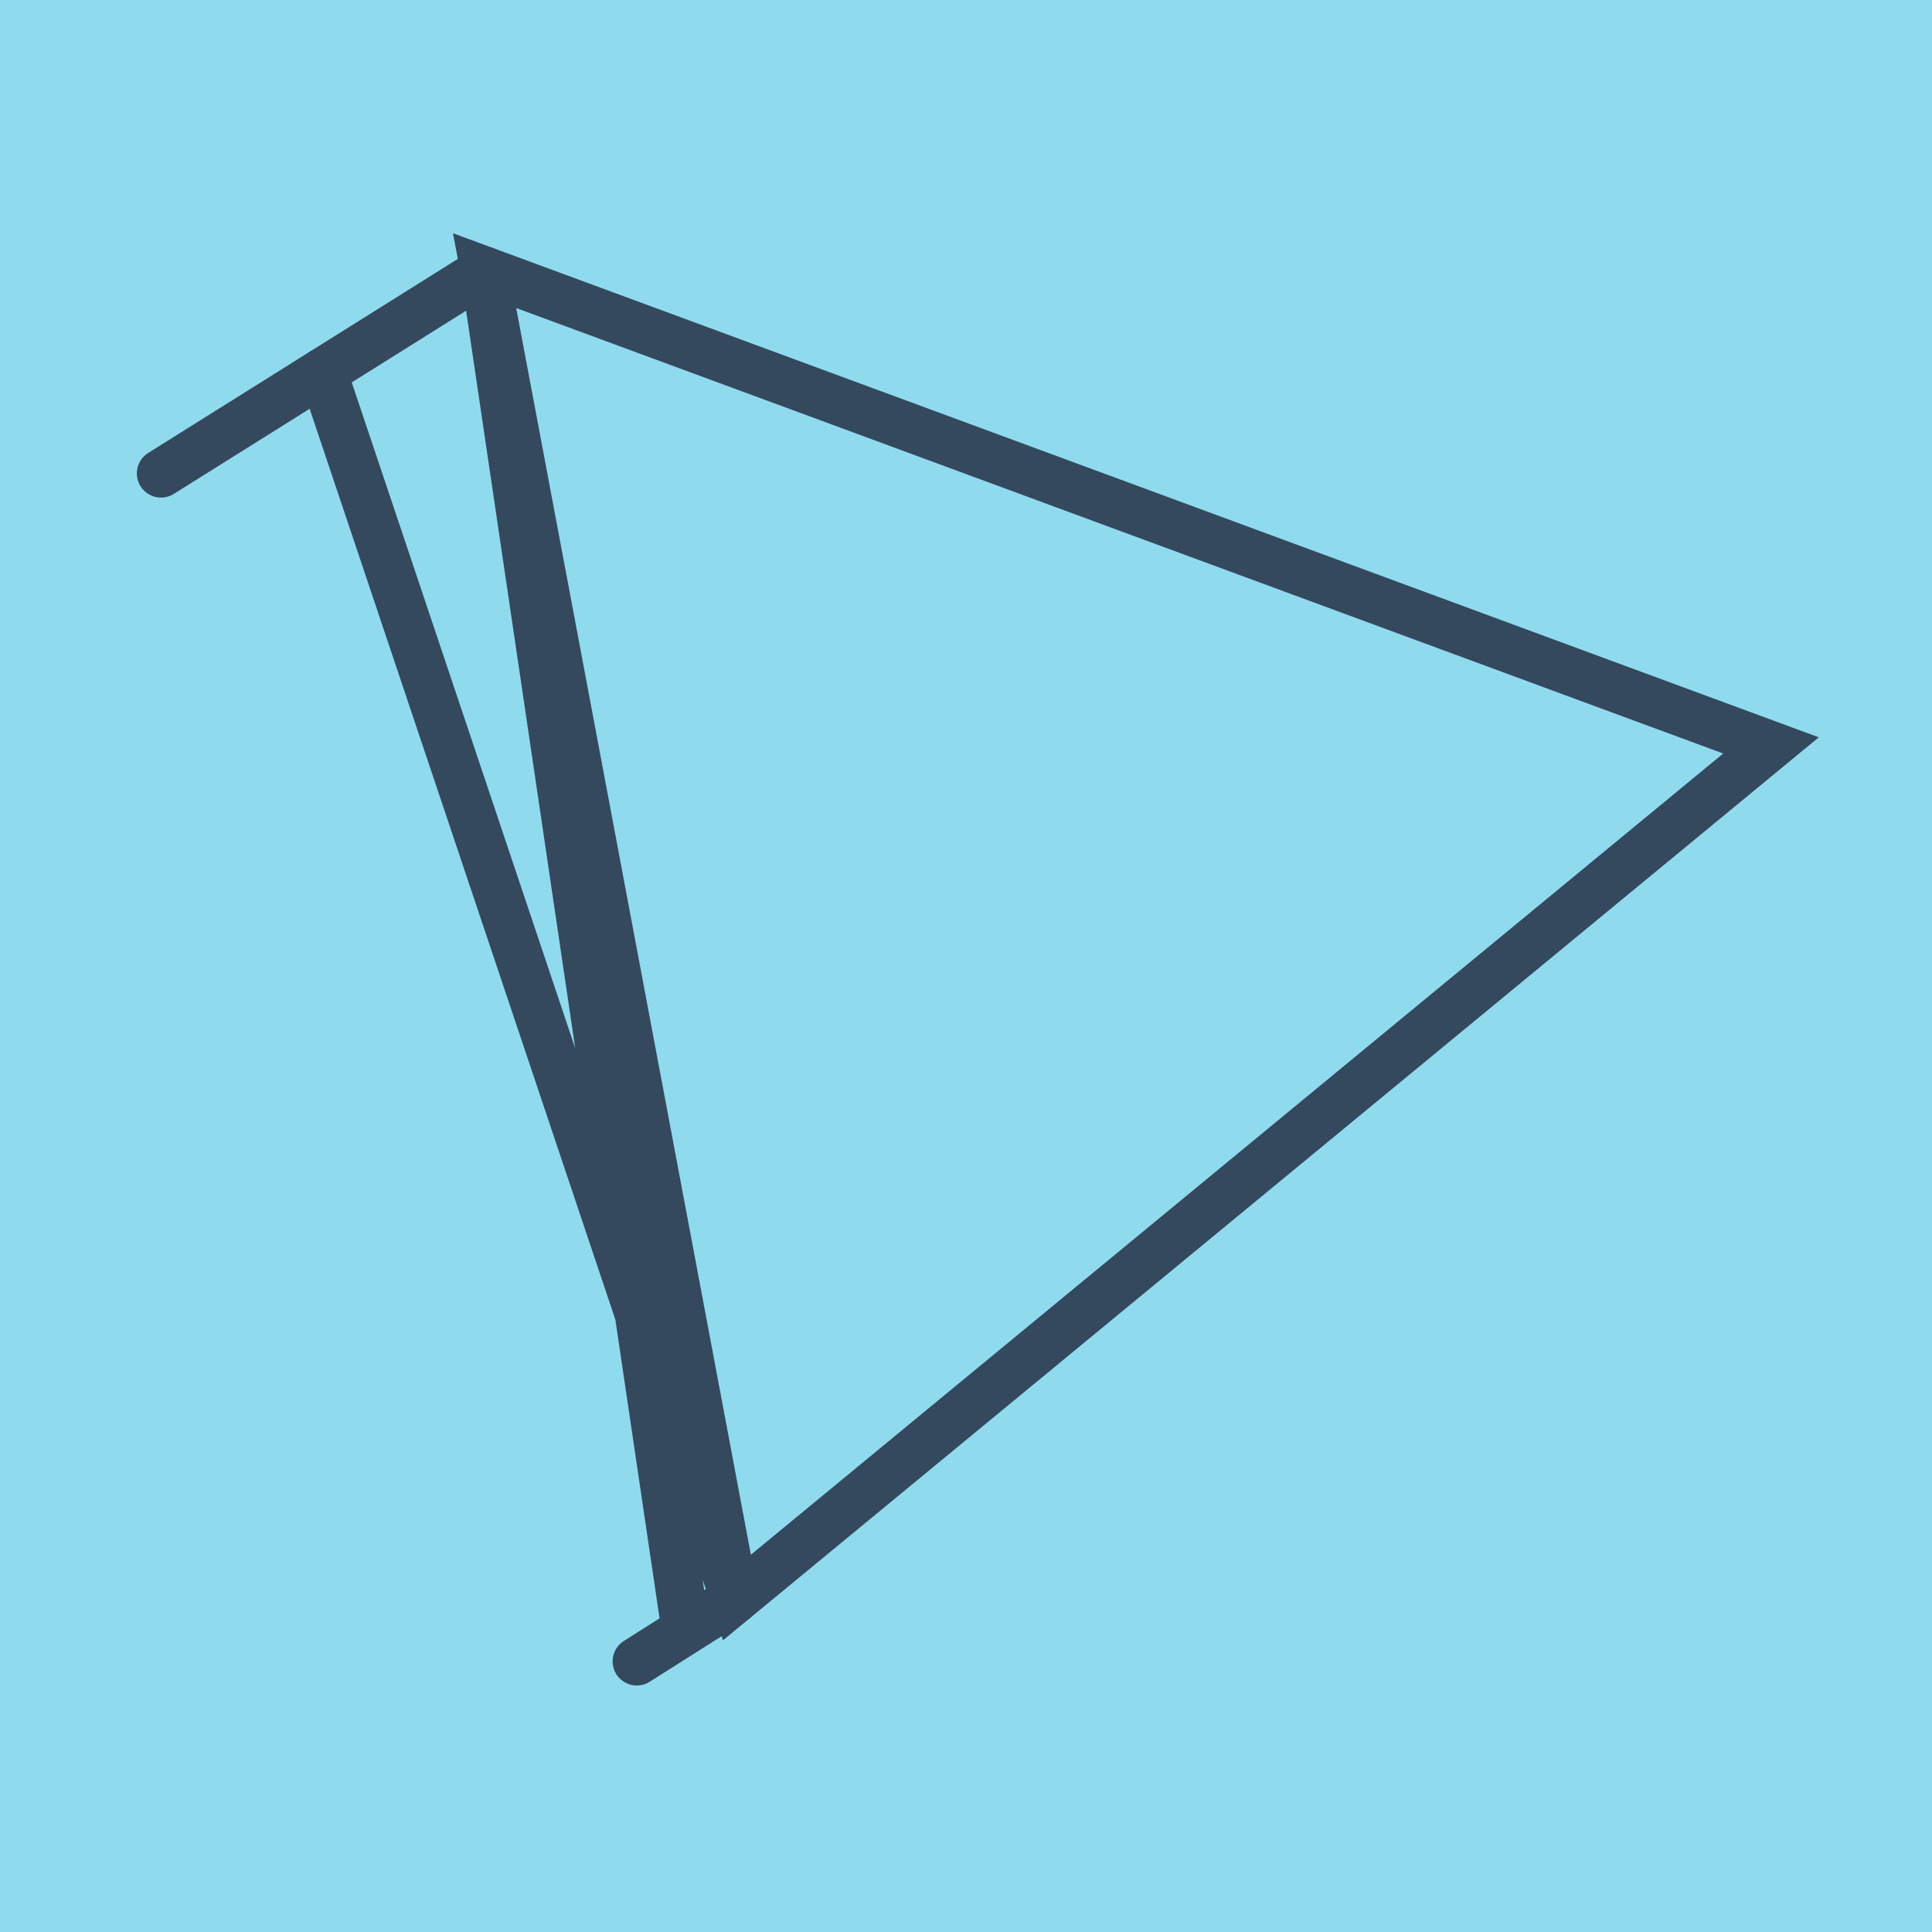
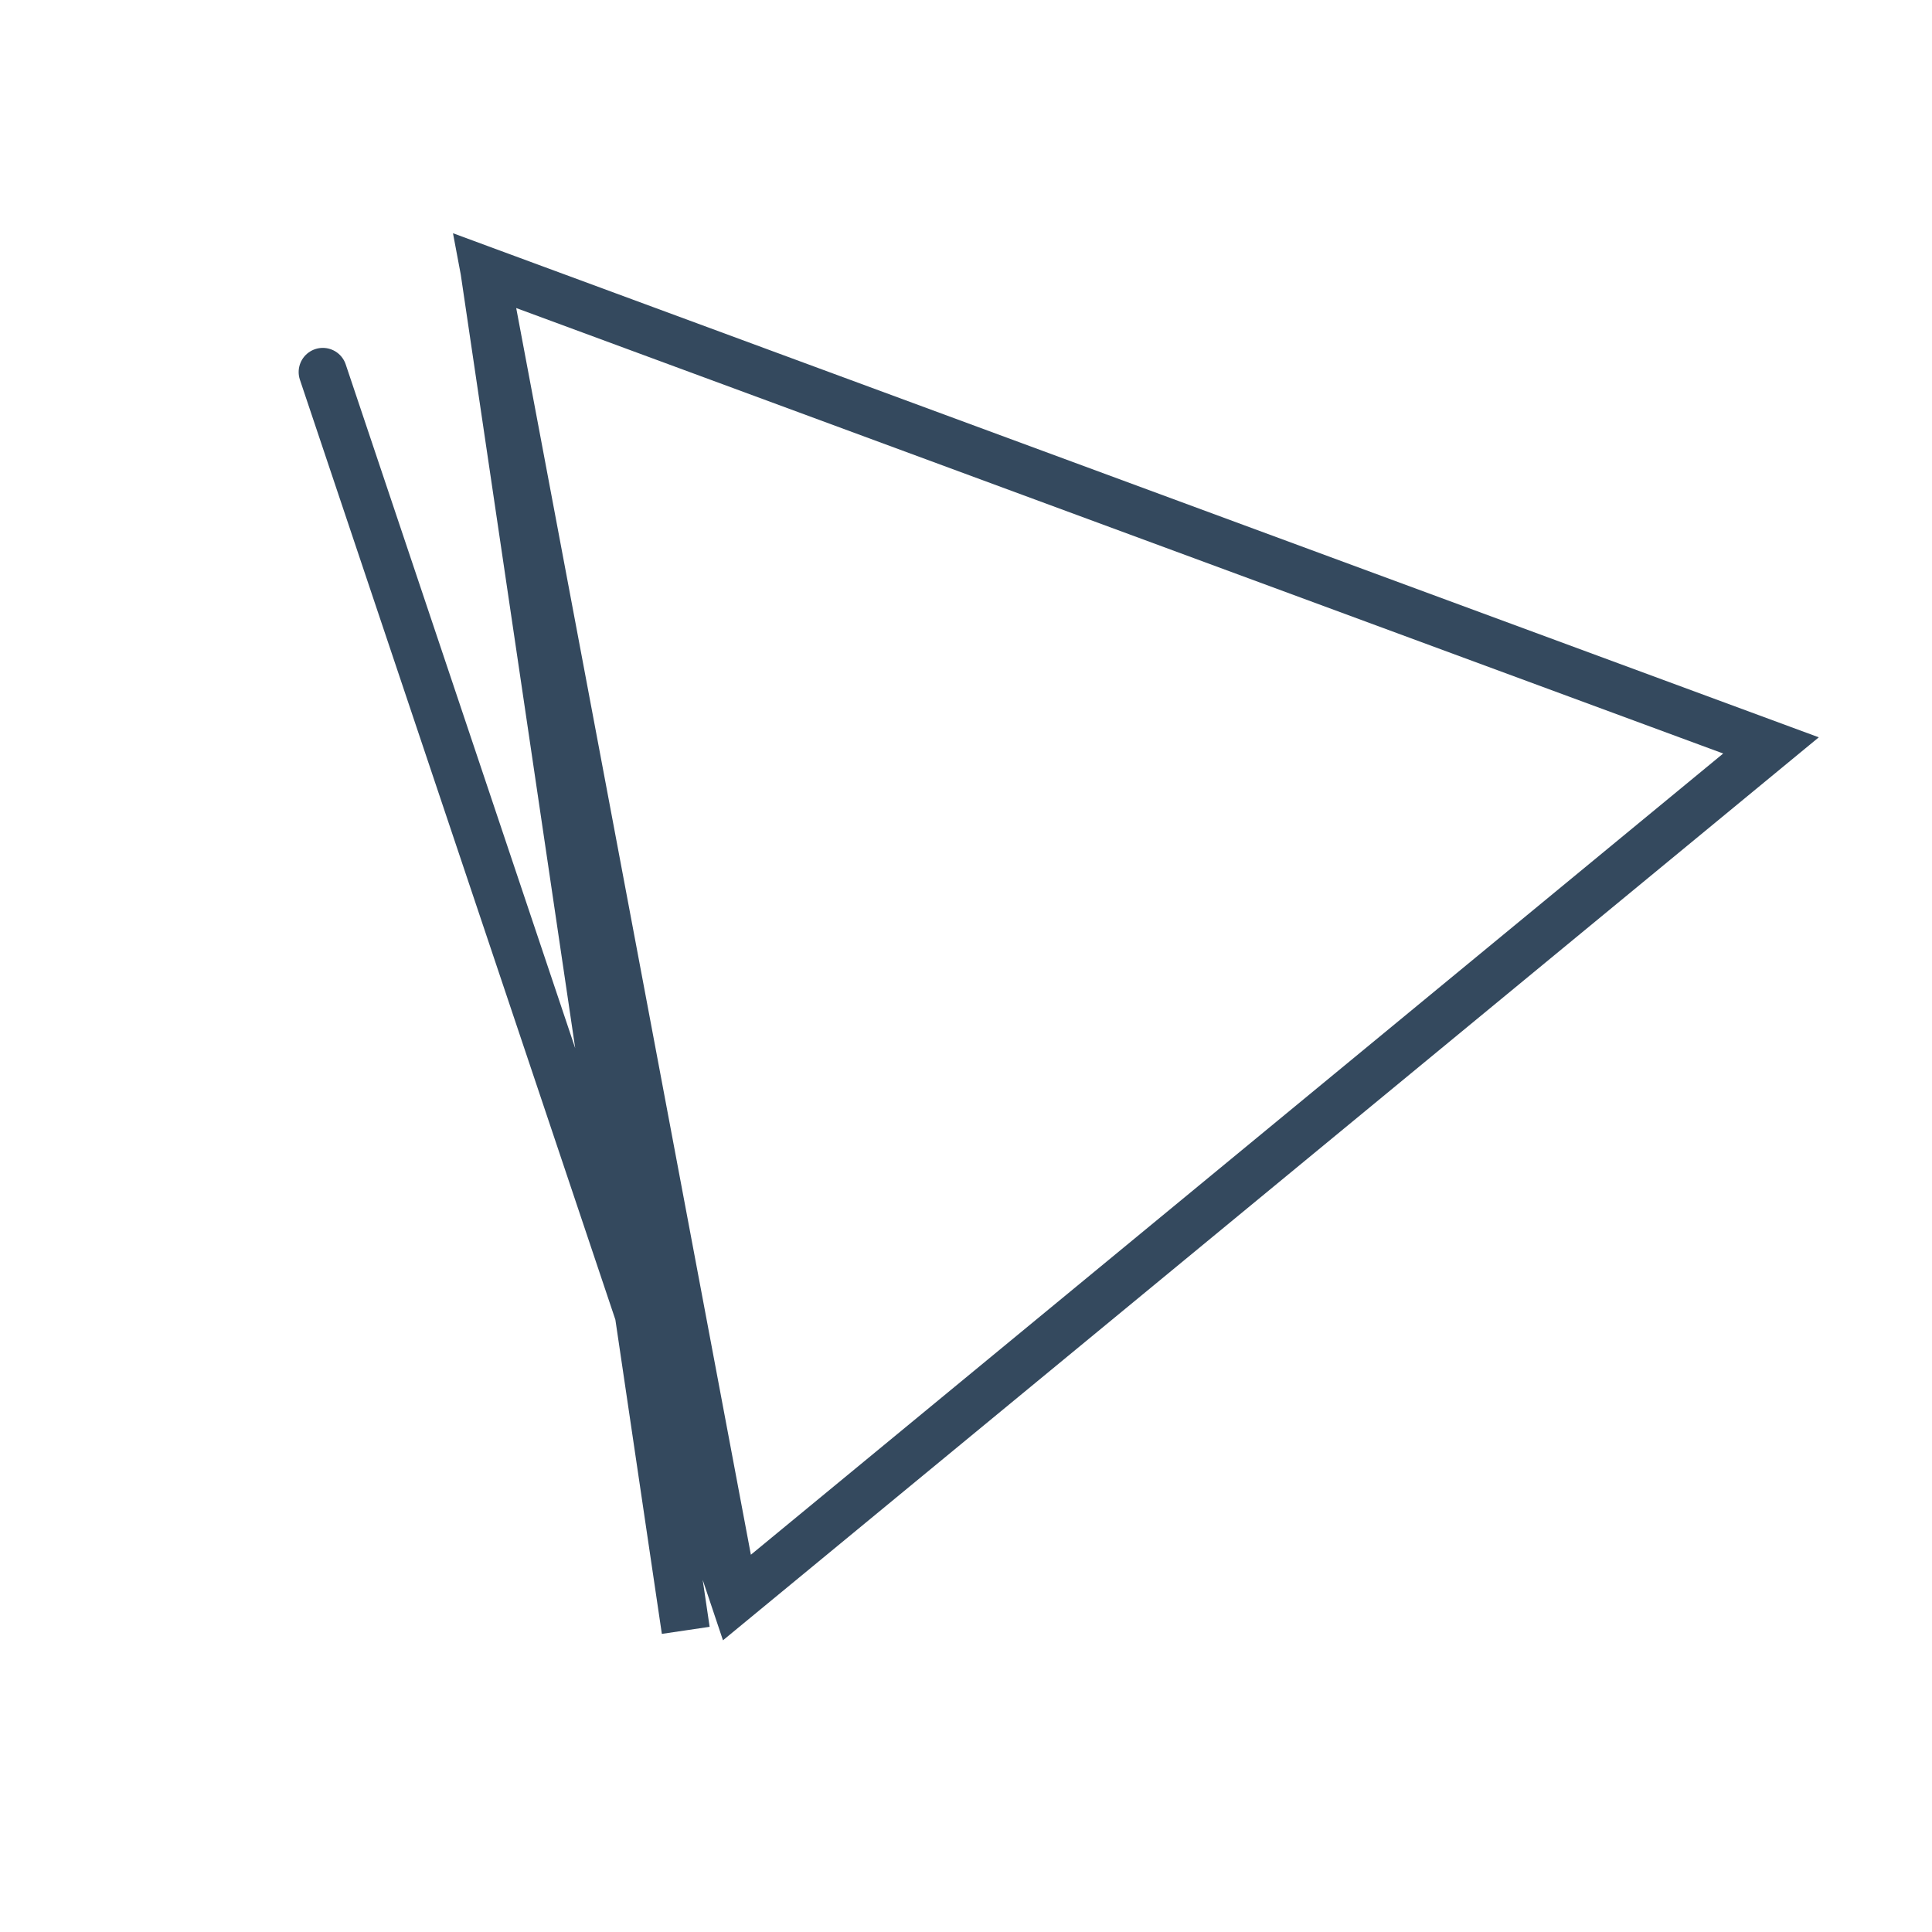
<svg xmlns="http://www.w3.org/2000/svg" viewBox="-10 -10 120 120" preserveAspectRatio="xMidYMid meet">
-   <path style="fill:#90daee" d="M-10-10h120v120H-10z" />
-   <polyline stroke-linecap="round" points="0,19.406 20.099,6.81 " style="fill:none;stroke:#34495e;stroke-width: 3px" />
-   <polyline stroke-linecap="round" points="35.634,89.338 29.551,93.19 " style="fill:none;stroke:#34495e;stroke-width: 3px" />
  <polyline stroke-linecap="round" points="10.05,13.108 35.634,89.338 100,36.299 20.099,6.81 35.634,89.338 20.099,6.81 32.593,91.264 20.099,6.81 " style="fill:none;stroke:#34495e;stroke-width: 3px" />
</svg>